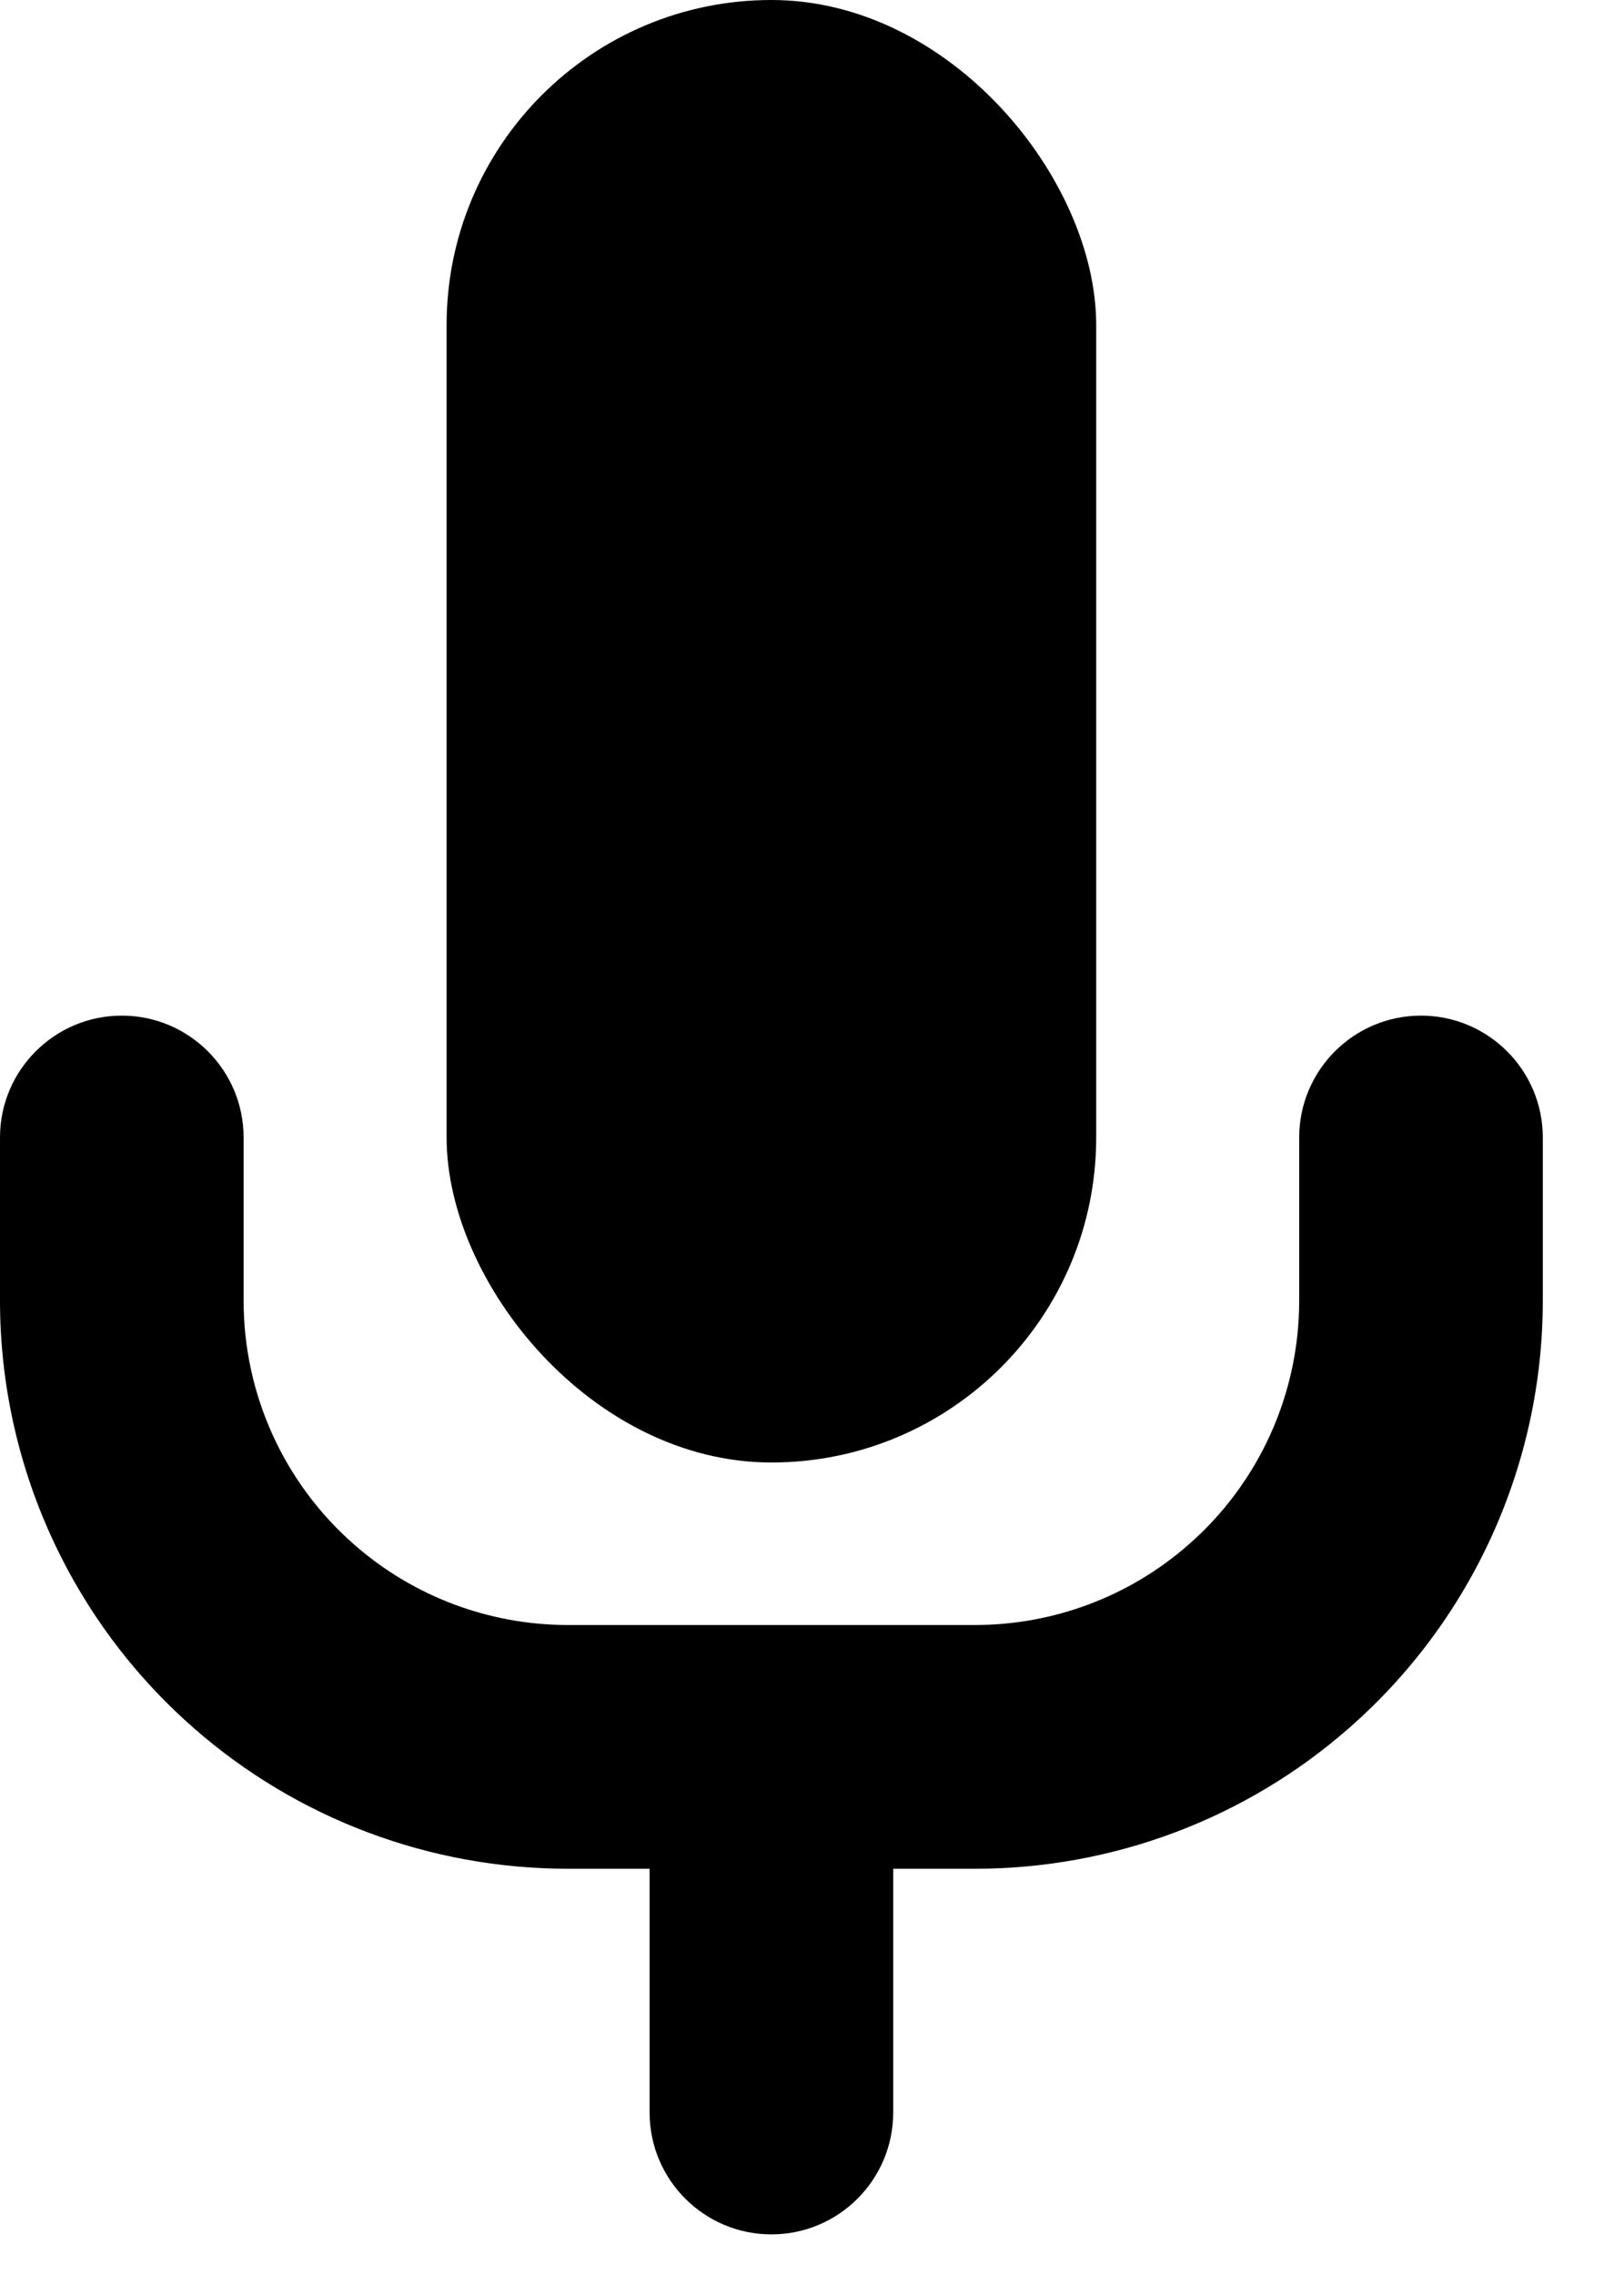
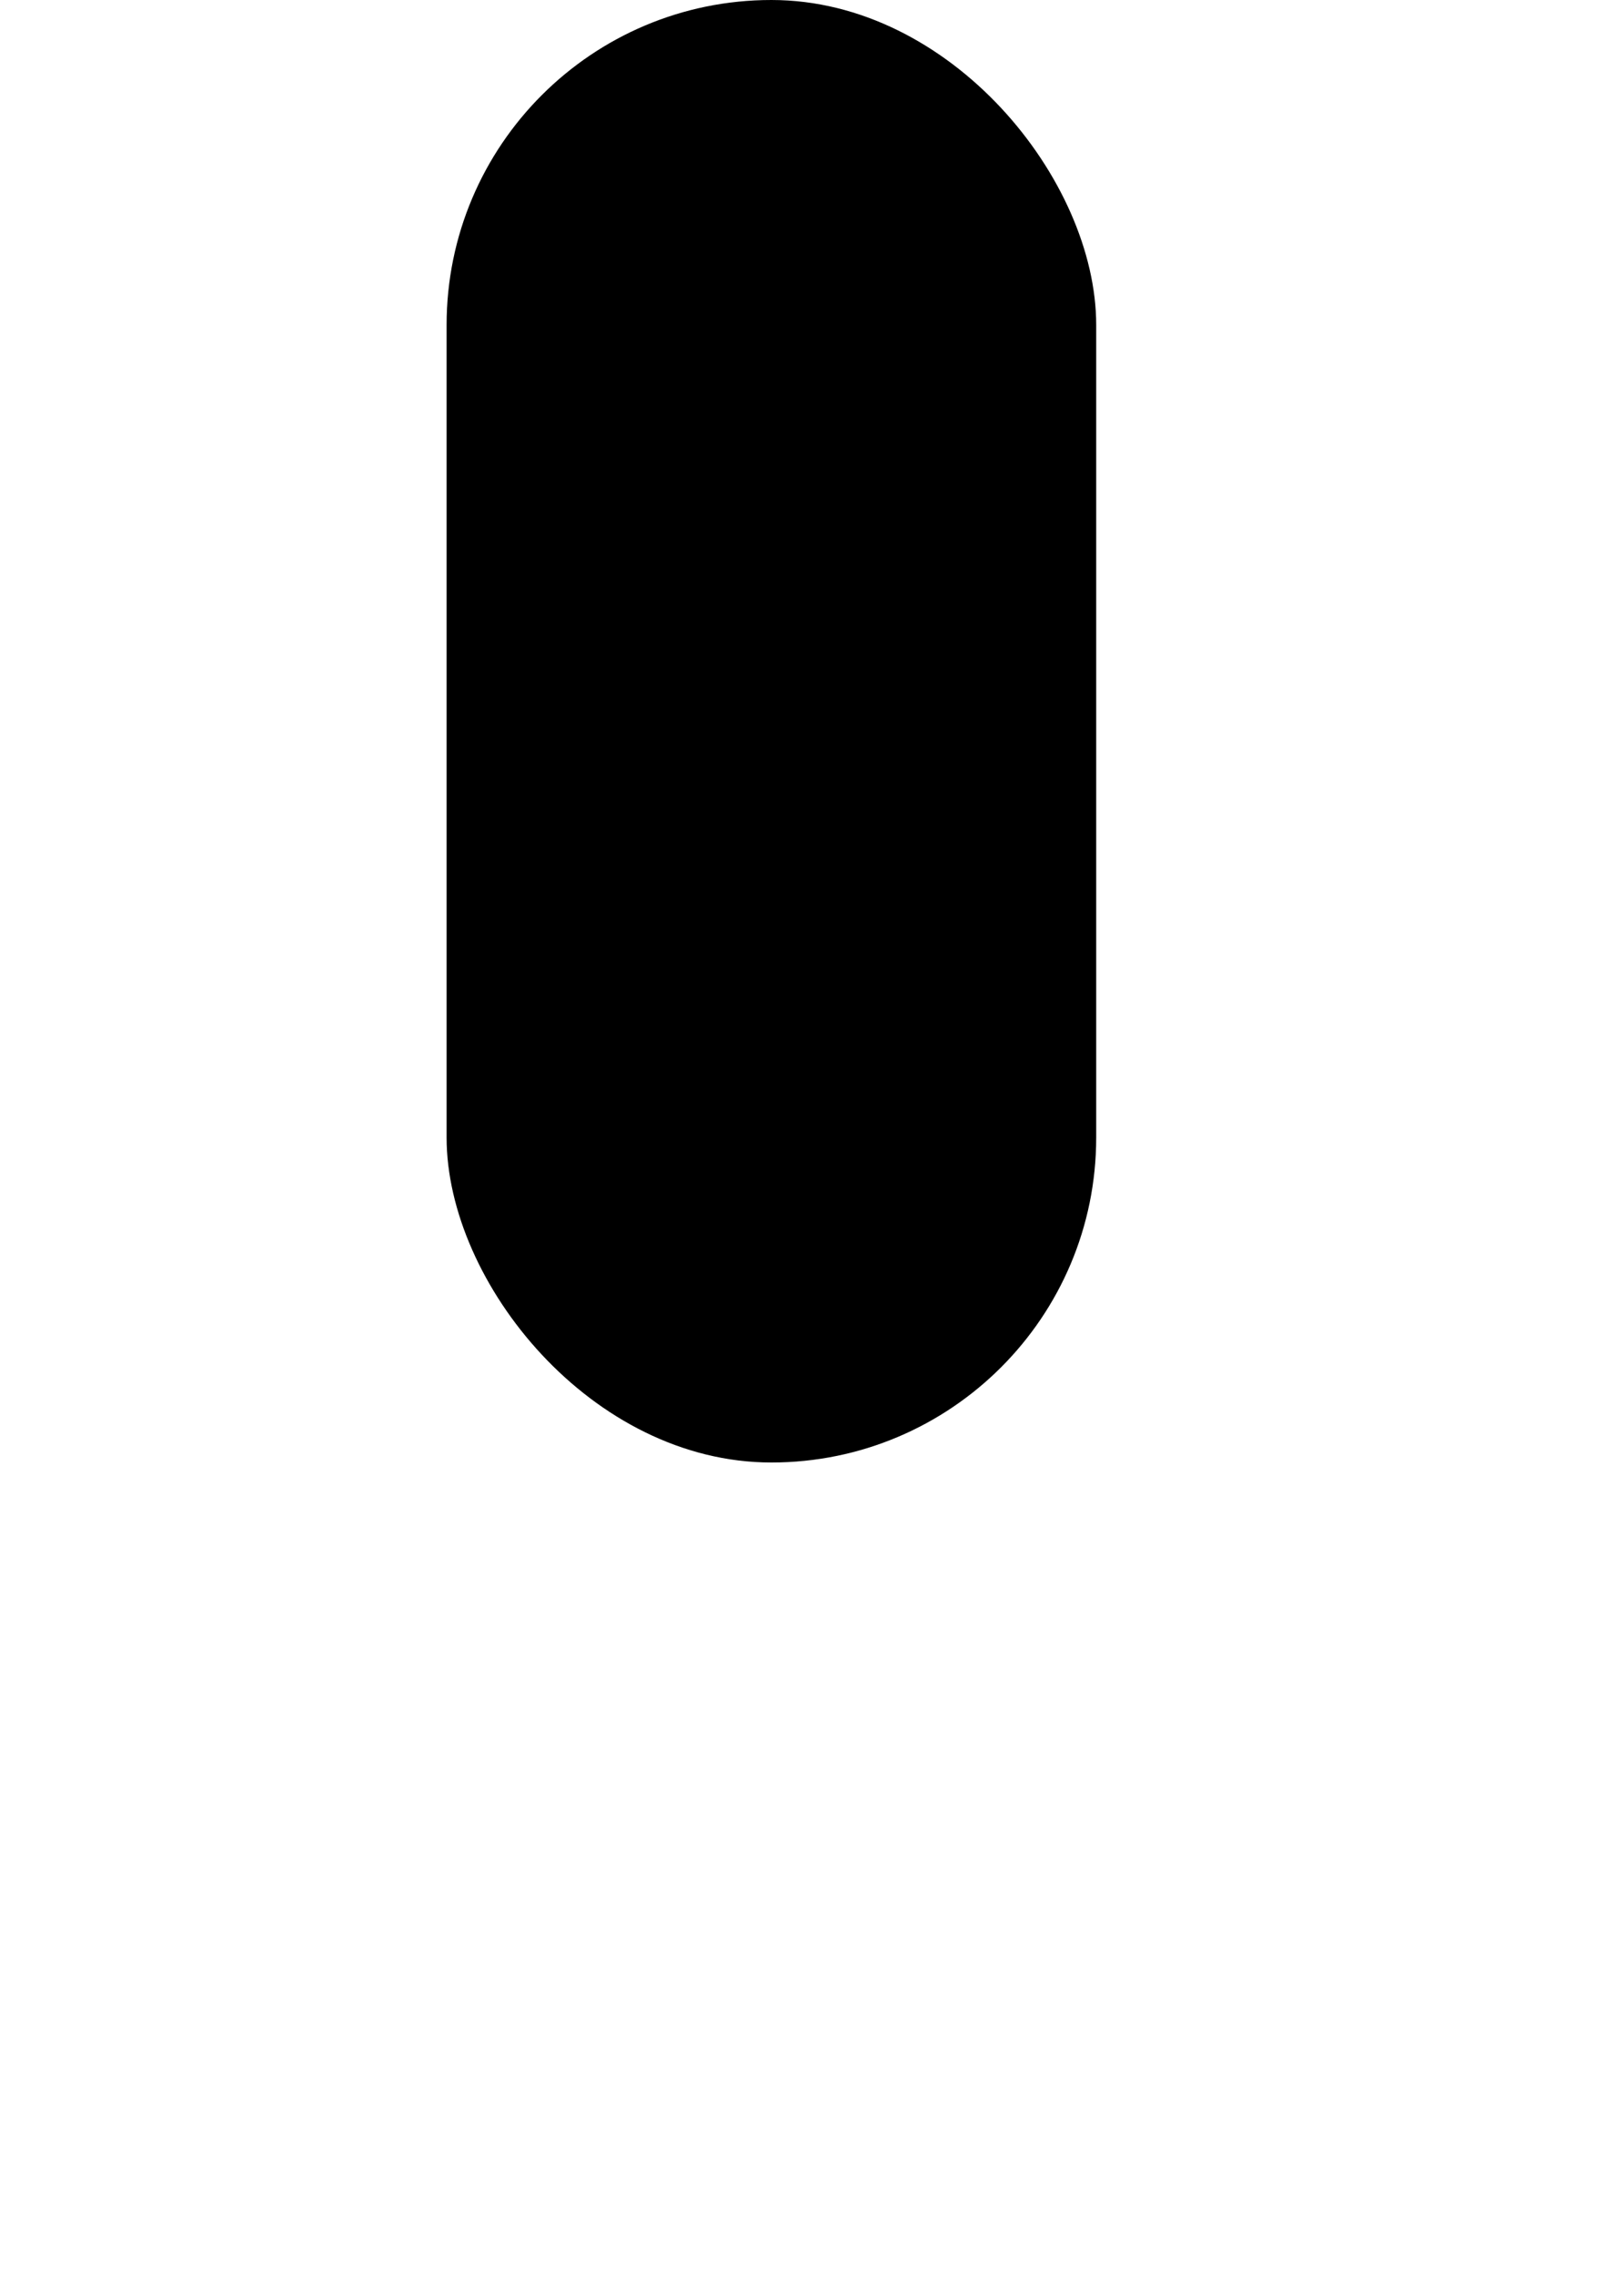
<svg xmlns="http://www.w3.org/2000/svg" width="10" height="14" viewBox="0 0 10 14" fill="none">
-   <path fill-rule="evenodd" clip-rule="evenodd" d="M0.75 6.25C1.164 6.25 1.5 6.586 1.5 7V8.004C1.5 8.58 1.748 9.127 2.182 9.506C2.546 9.825 3.013 10 3.496 10H6.004C6.487 10 6.954 9.825 7.318 9.506C7.752 9.127 8 8.58 8 8.004V7C8 6.586 8.336 6.25 8.75 6.25C9.164 6.25 9.5 6.586 9.5 7V8.004C9.5 9.012 9.065 9.971 8.306 10.635C7.669 11.193 6.851 11.5 6.004 11.5H5.5V13C5.5 13.414 5.164 13.75 4.75 13.75C4.336 13.75 4 13.414 4 13V11.5H3.496C2.649 11.5 1.831 11.193 1.194 10.635C0.435 9.971 0 9.012 0 8.004V7C0 6.586 0.336 6.25 0.75 6.25Z" fill="black" />
  <rect x="2.75" width="4" height="9" rx="2" fill="black" />
</svg>